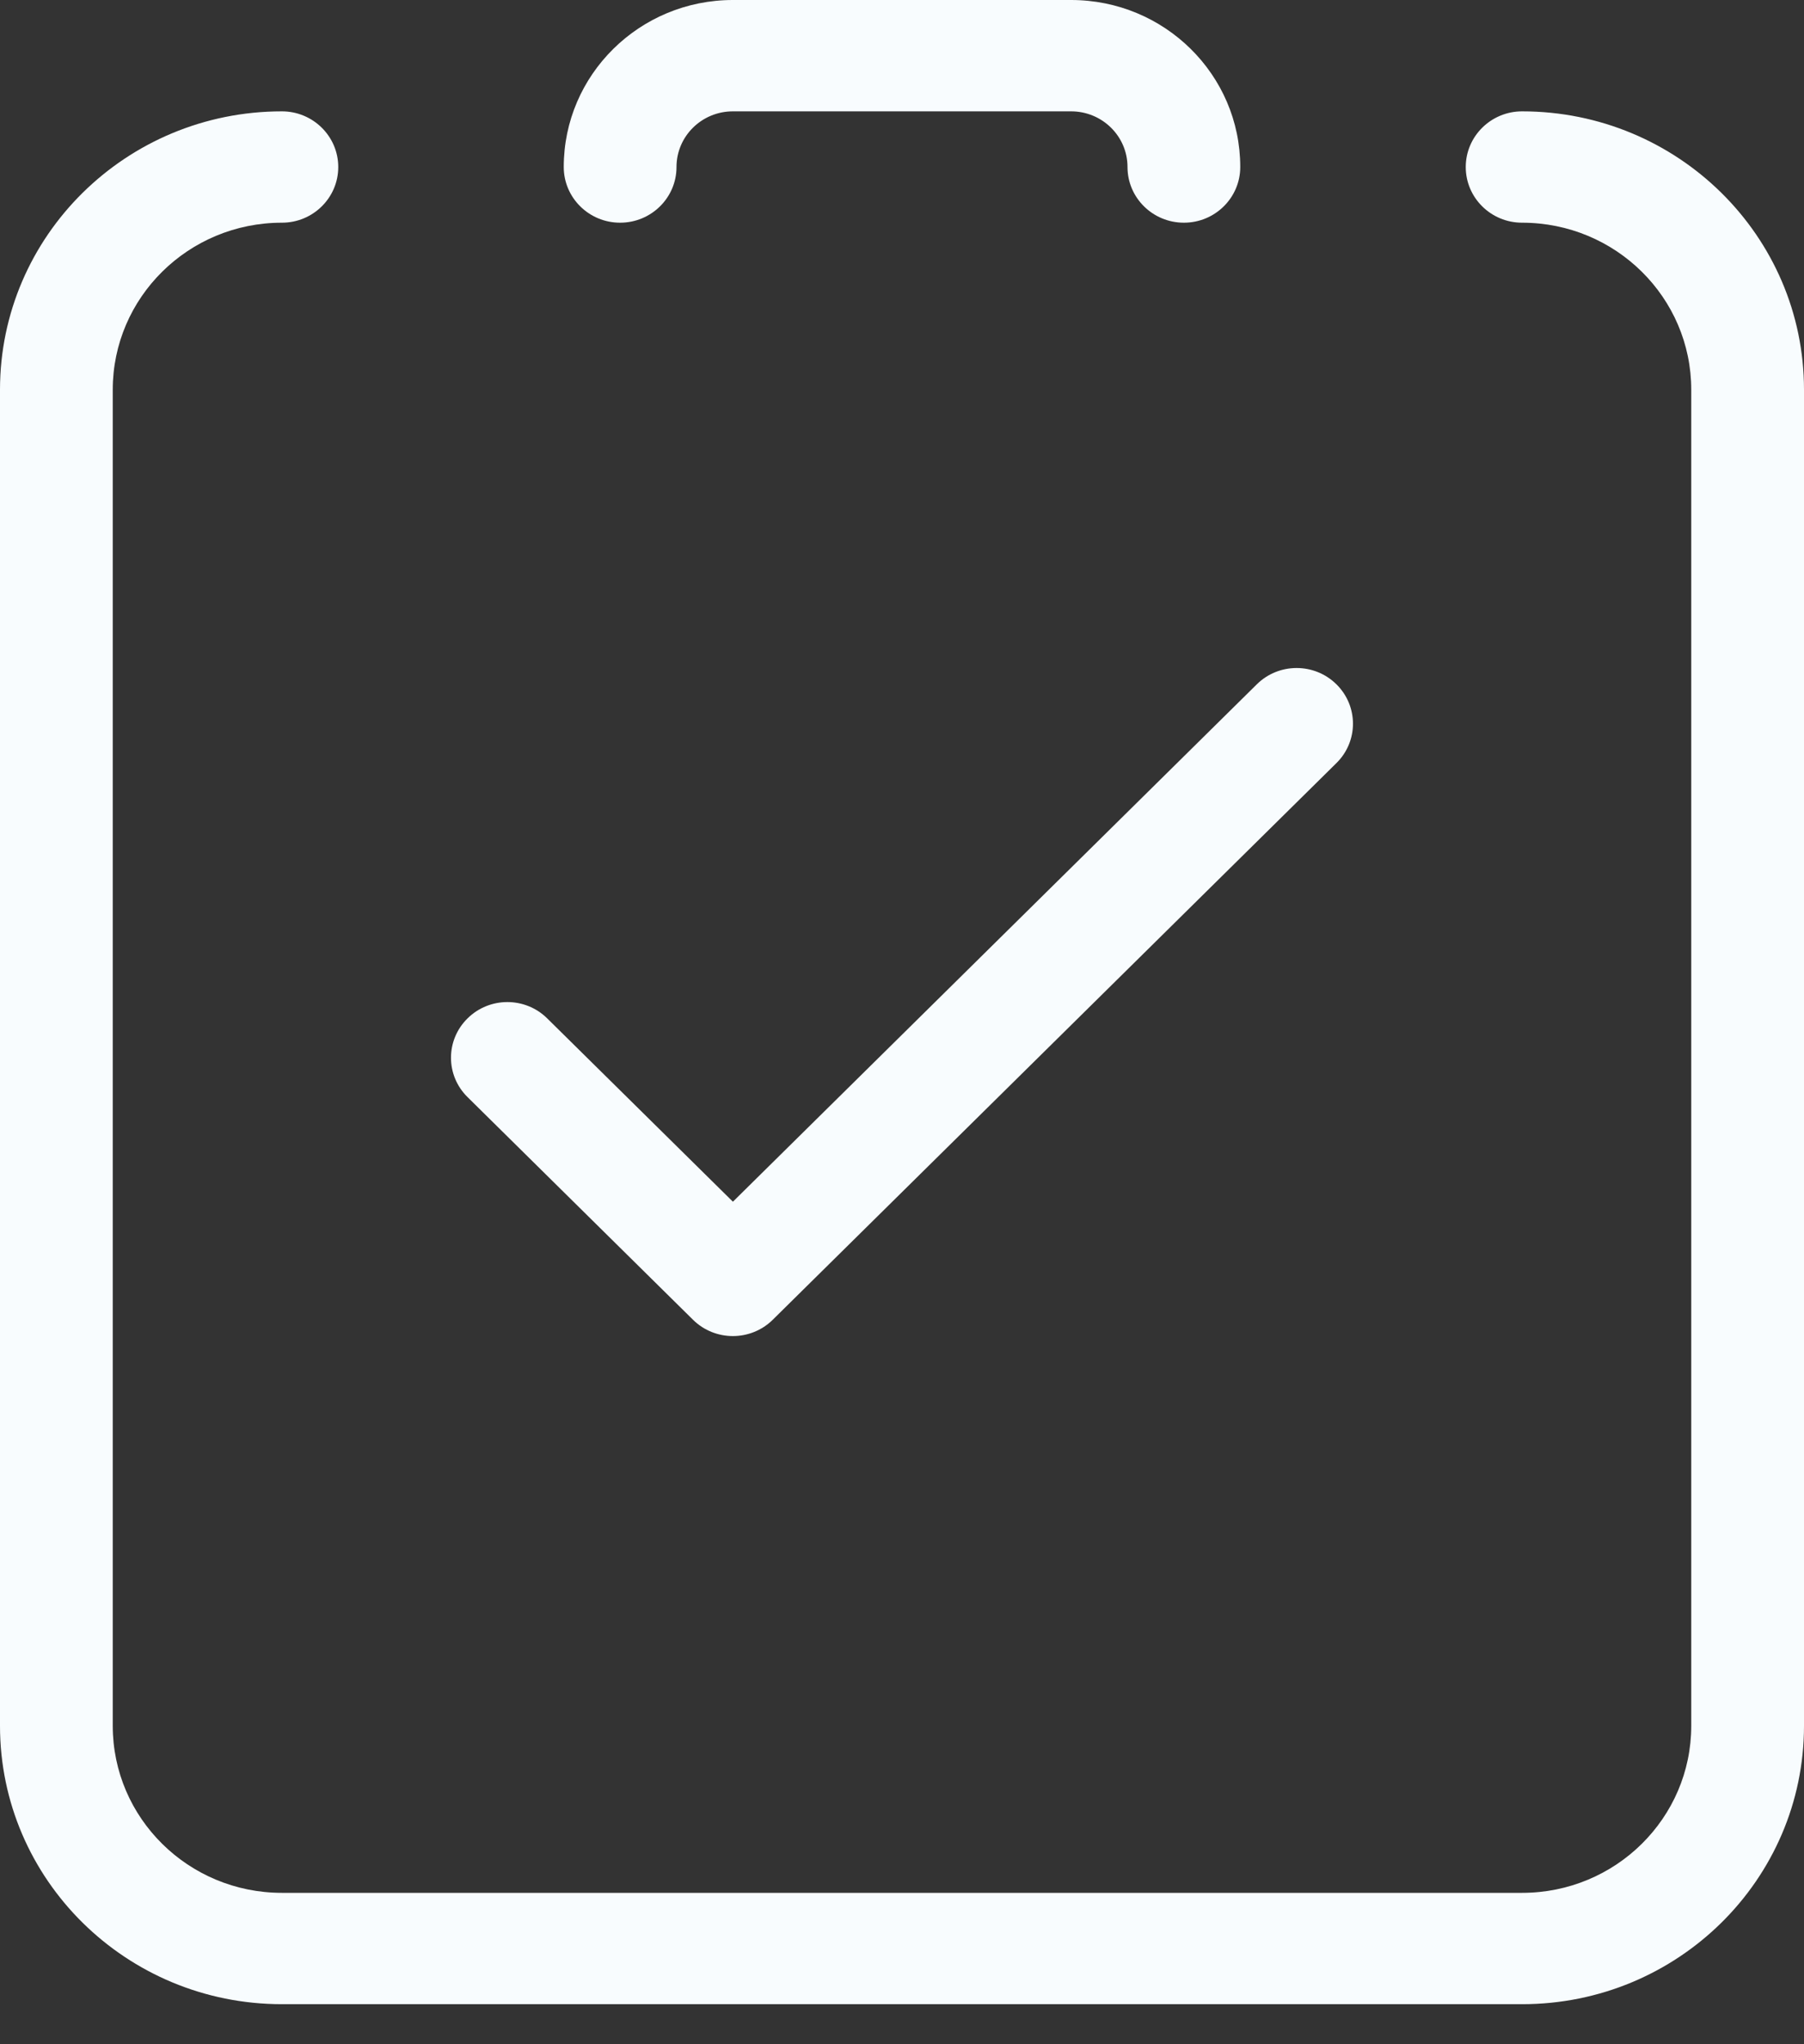
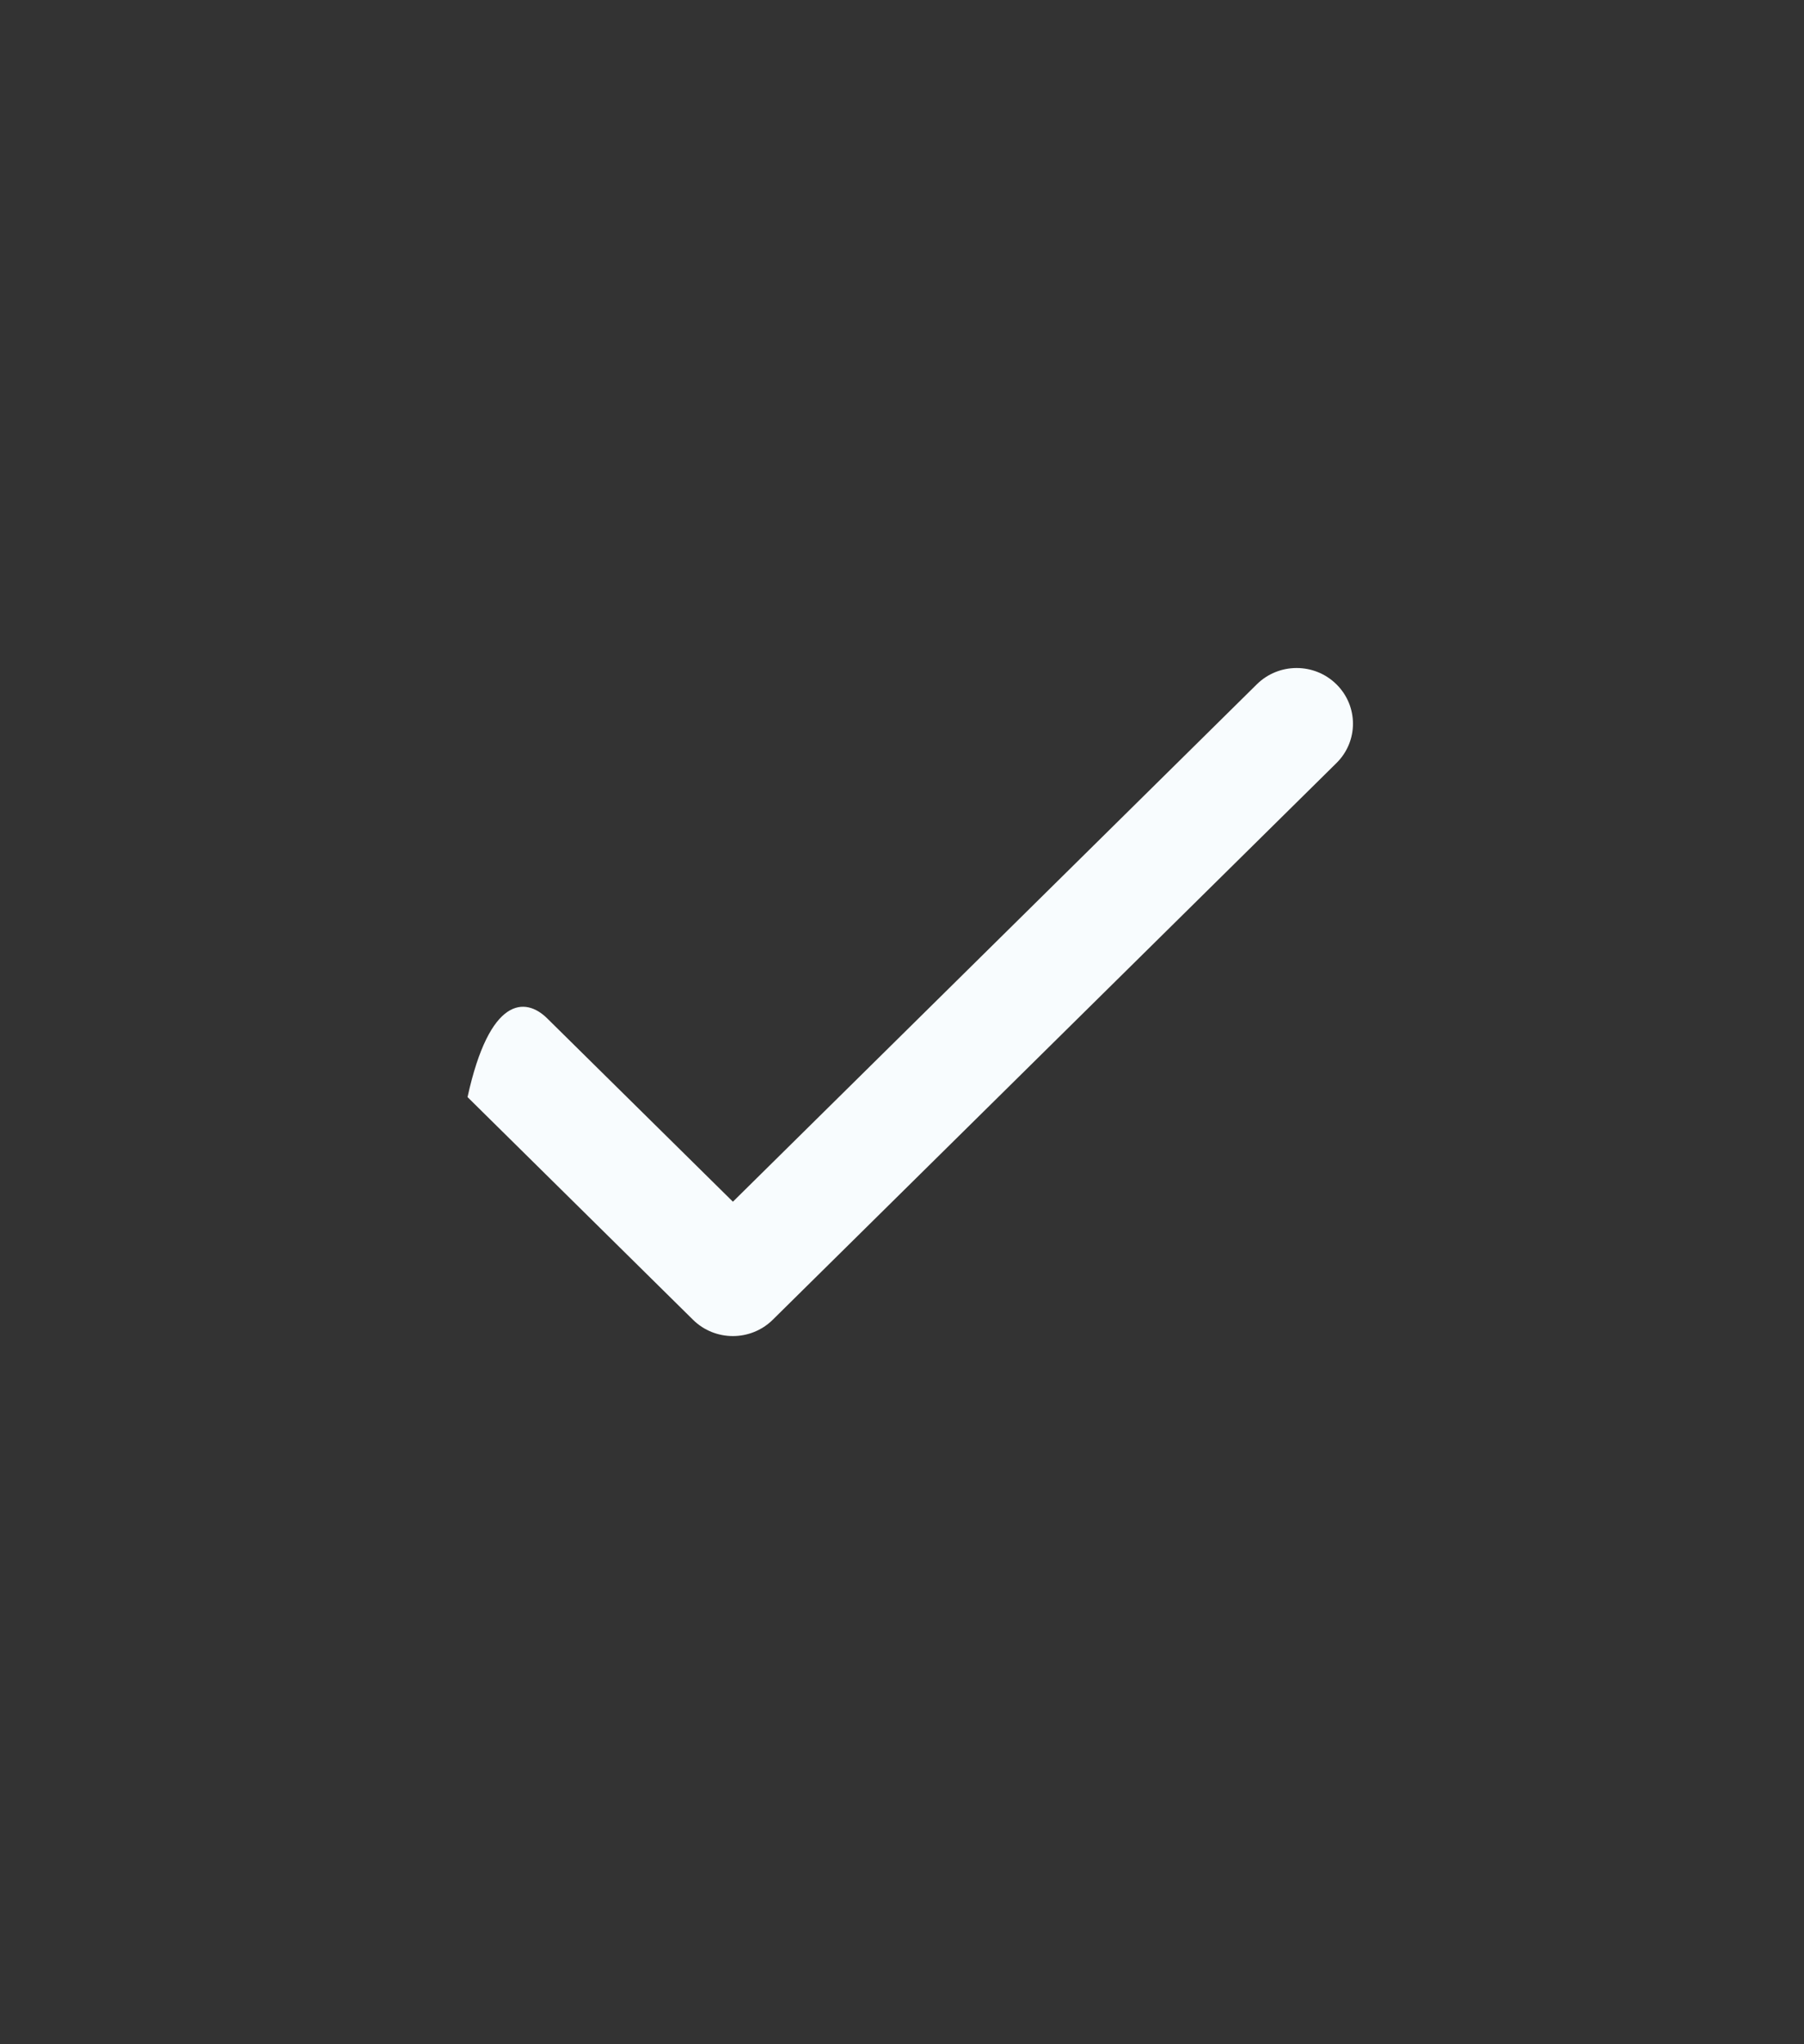
<svg xmlns="http://www.w3.org/2000/svg" width="30" height="34" viewBox="0 0 30 34" fill="none">
  <rect x="0" y="0" width="30" height="34" fill="#333333" stroke="none" />
-   <path d="M20.9 11.382C21.266 11.02 21.859 11.02 22.225 11.382C22.591 11.744 22.591 12.33 22.225 12.691L12.85 21.951C12.484 22.312 11.891 22.312 11.525 21.951L7.775 18.247C7.408 17.886 7.408 17.299 7.775 16.938C8.141 16.576 8.734 16.576 9.1 16.938L12.188 19.987L20.9 11.382Z" fill="#F8FCFE" />
-   <path fill-rule="evenodd" clip-rule="evenodd" d="M10.312 3.704C10.83 3.704 11.25 3.289 11.25 2.778C11.25 2.266 11.67 1.852 12.188 1.852H17.812C18.33 1.852 18.75 2.266 18.75 2.778C18.75 3.289 19.17 3.704 19.688 3.704C20.205 3.704 20.625 3.289 20.625 2.778C20.625 1.244 19.366 0 17.812 0H12.188C10.634 0 9.375 1.244 9.375 2.778C9.375 3.289 9.795 3.704 10.312 3.704ZM5.625 2.778C5.625 2.267 5.205 1.852 4.688 1.852C2.099 1.852 0 3.925 0 6.482V28.704C0 31.261 2.099 33.334 4.688 33.334H25.312C27.901 33.334 30 31.261 30 28.704V6.482C30 3.925 27.901 1.852 25.312 1.852C24.795 1.852 24.375 2.267 24.375 2.778C24.375 3.29 24.795 3.704 25.312 3.704C26.866 3.704 28.125 4.948 28.125 6.482V28.704C28.125 30.238 26.866 31.482 25.312 31.482H4.688C3.134 31.482 1.875 30.238 1.875 28.704V6.482C1.875 4.948 3.134 3.704 4.688 3.704C5.205 3.704 5.625 3.29 5.625 2.778Z" fill="#F8FCFE" />
+   <path d="M20.9 11.382C21.266 11.02 21.859 11.02 22.225 11.382C22.591 11.744 22.591 12.33 22.225 12.691L12.85 21.951C12.484 22.312 11.891 22.312 11.525 21.951L7.775 18.247C8.141 16.576 8.734 16.576 9.1 16.938L12.188 19.987L20.9 11.382Z" fill="#F8FCFE" />
</svg>